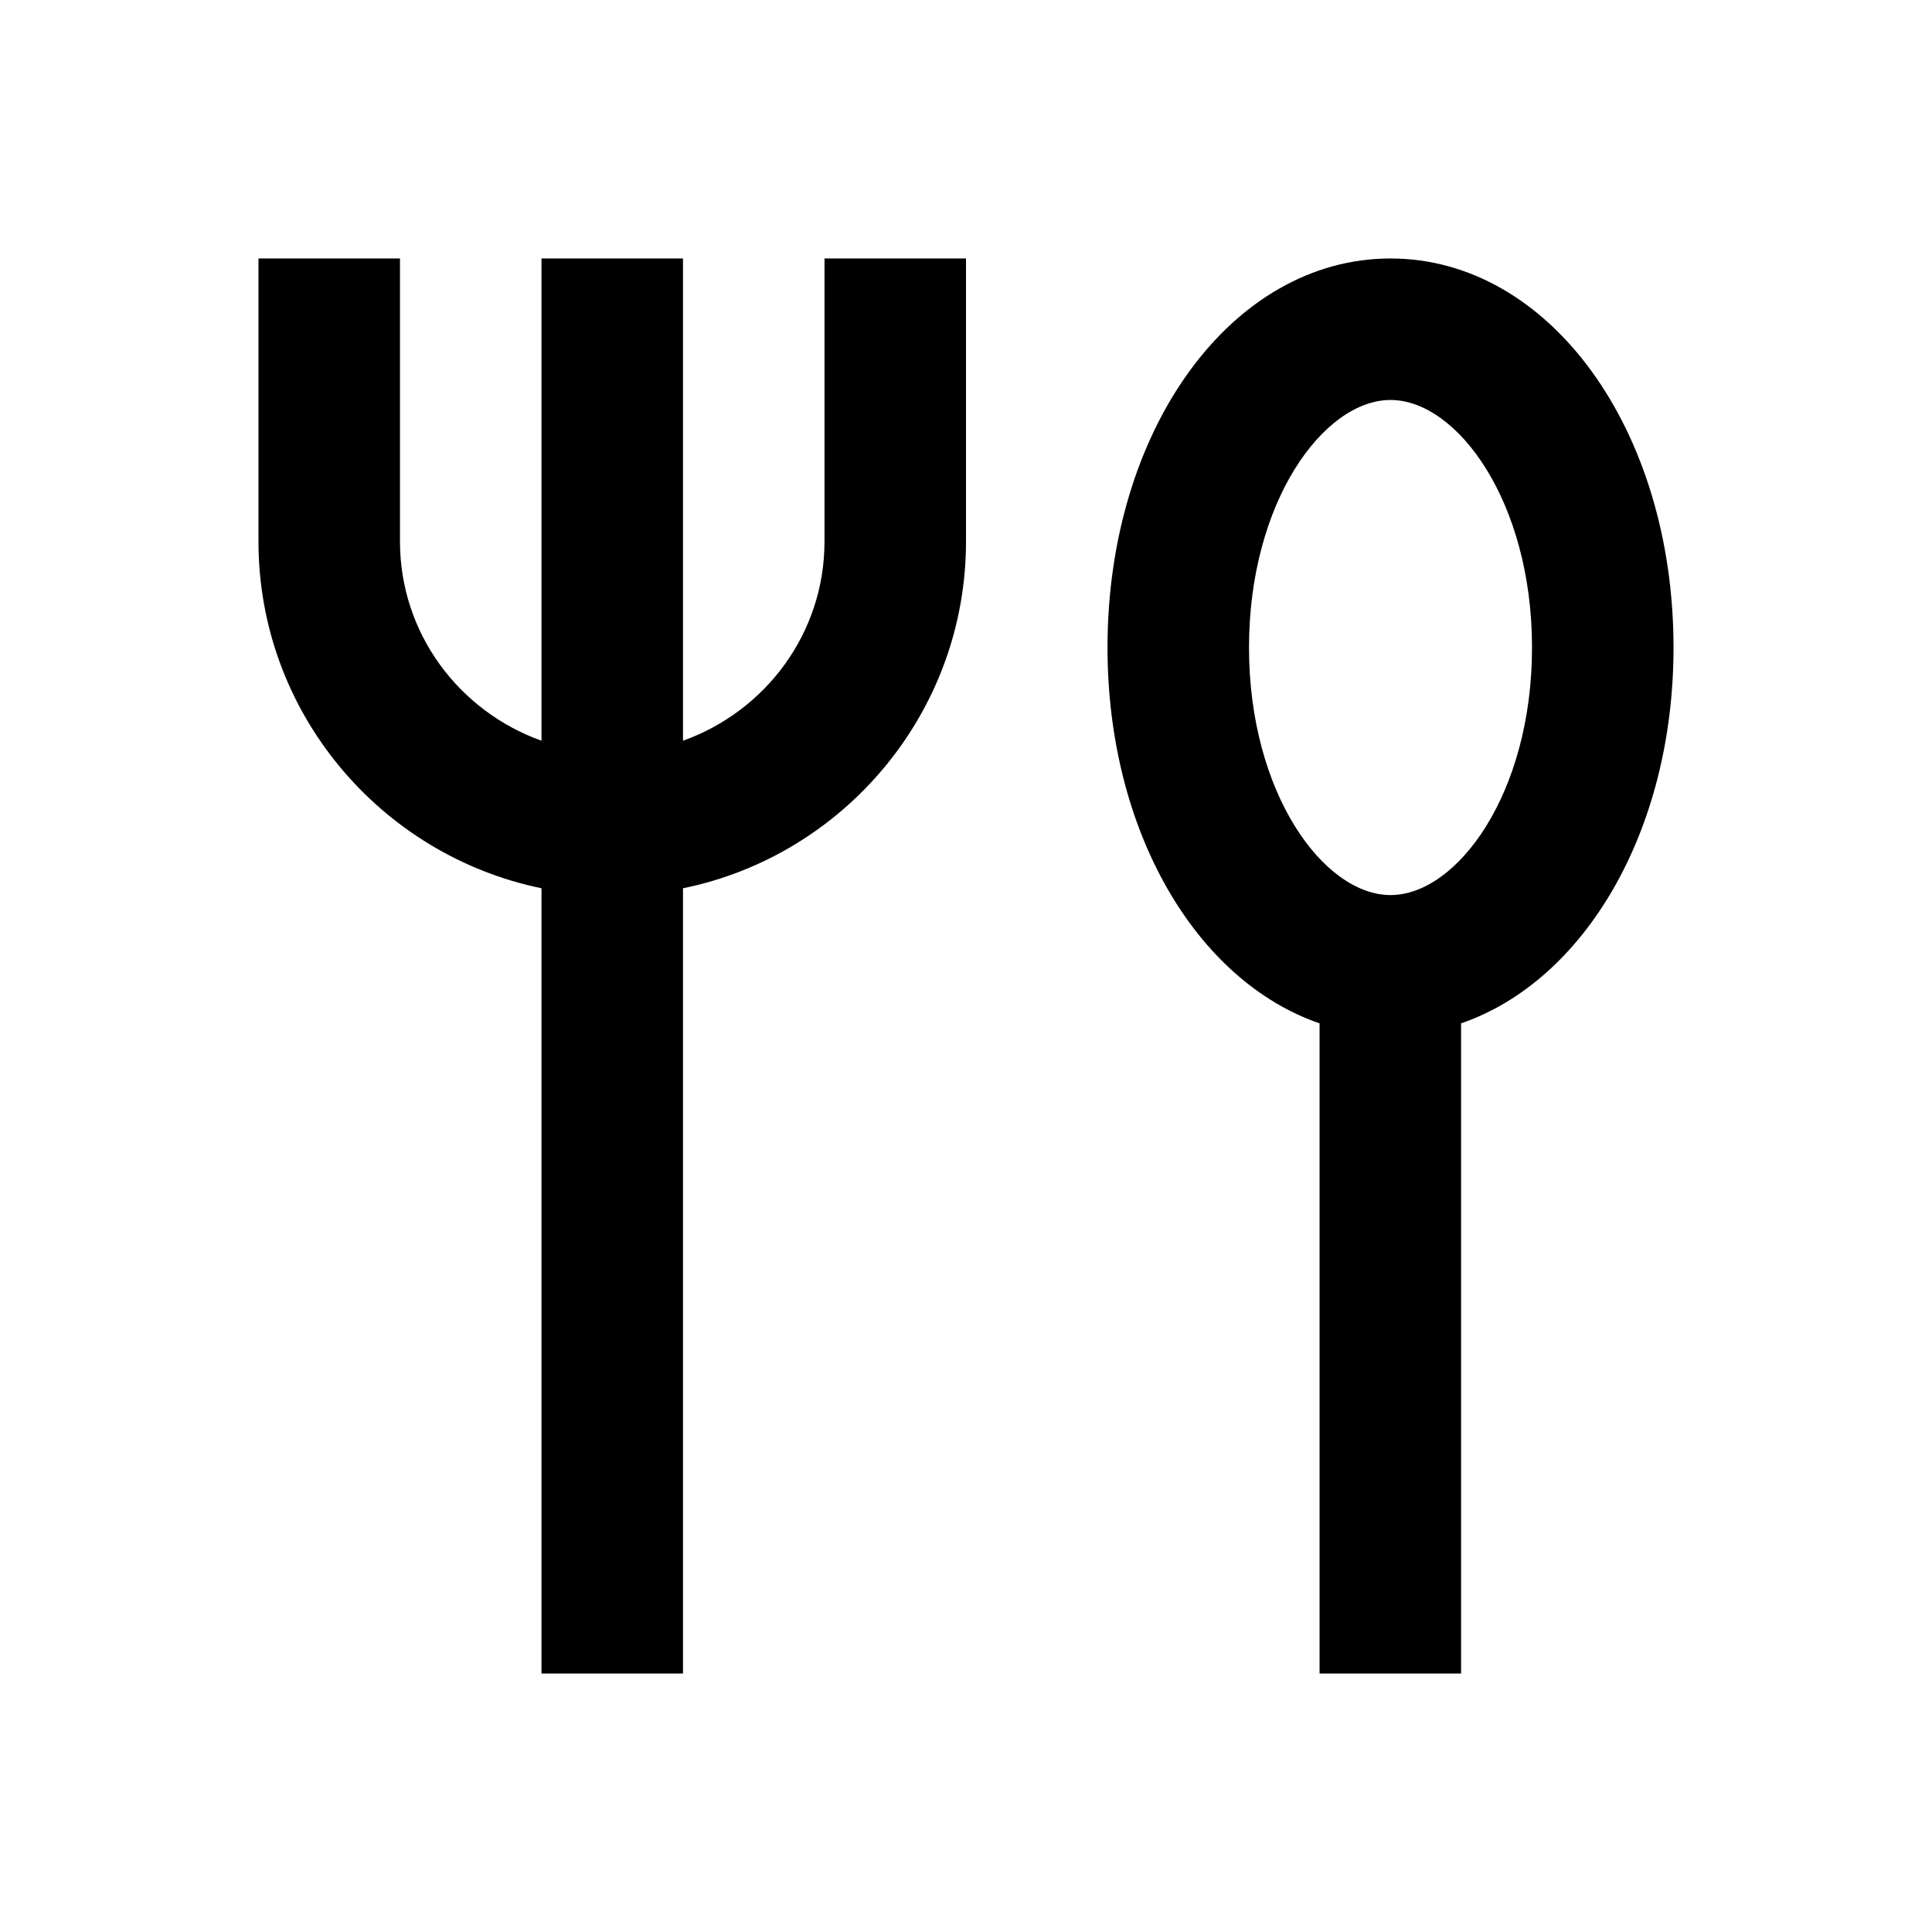
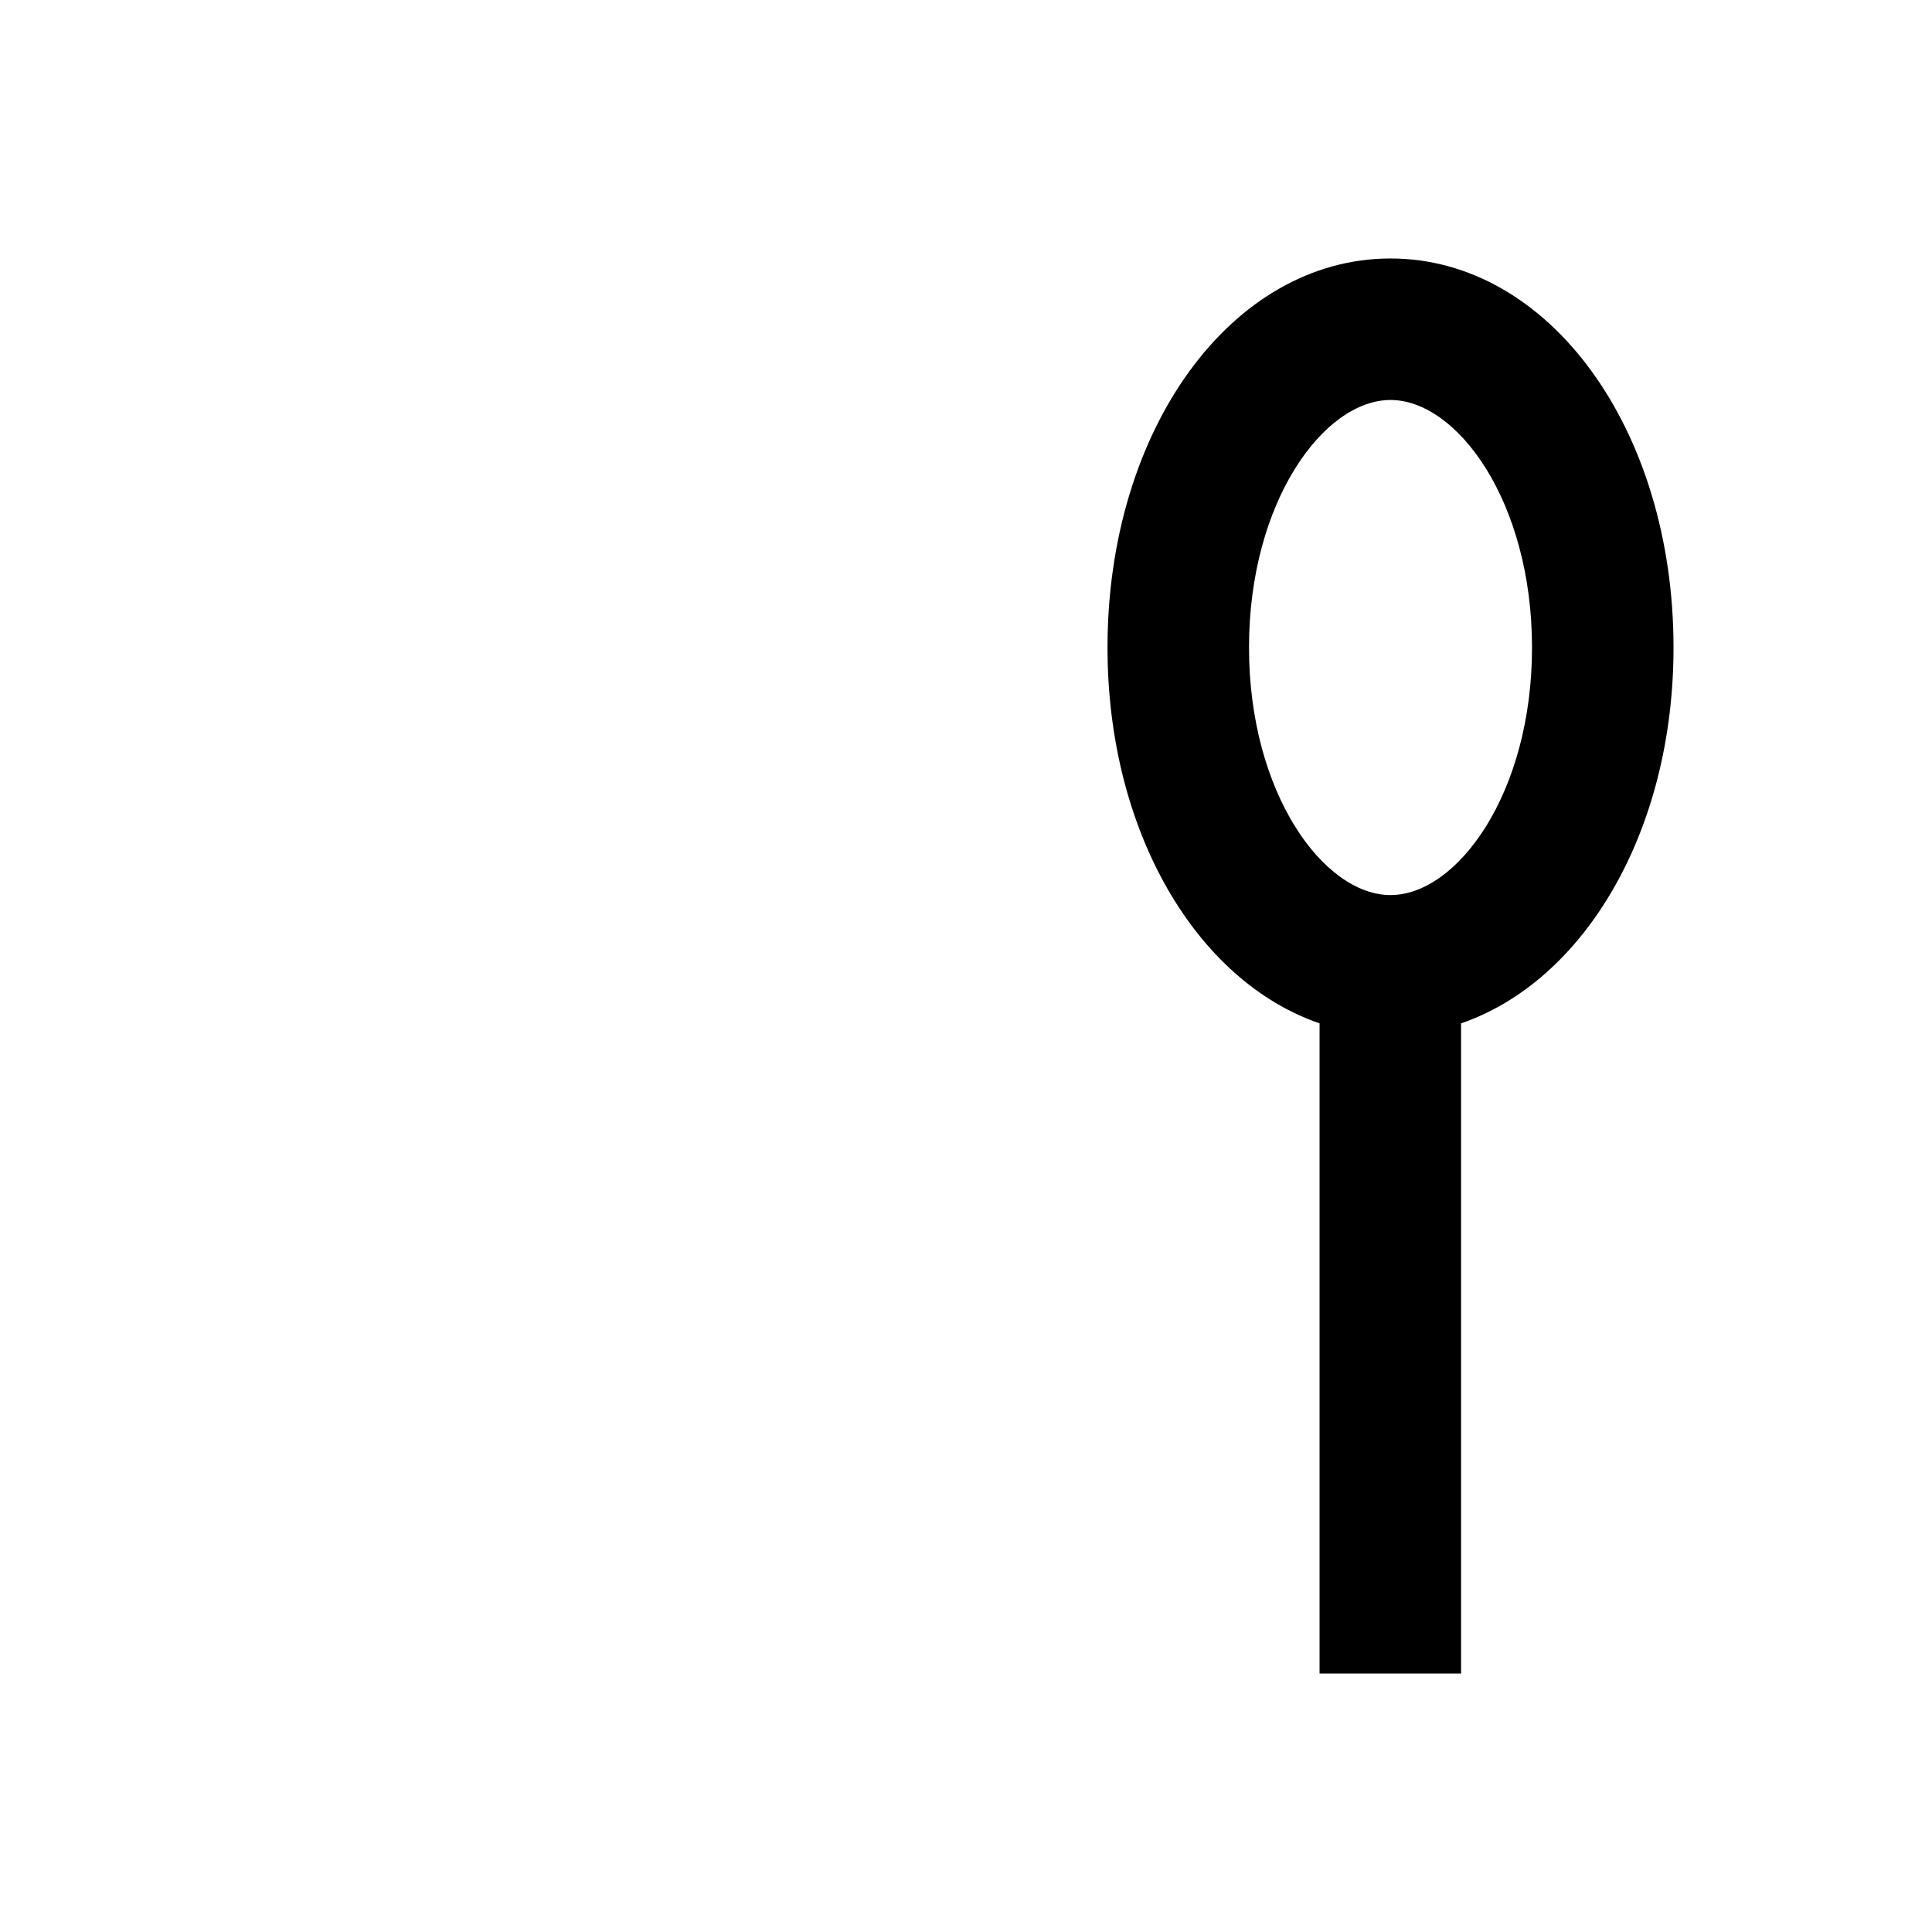
<svg xmlns="http://www.w3.org/2000/svg" version="1.1" id="Layer_1" x="0px" y="0px" viewBox="0 0 512 512" enable-background="new 0 0 512 512" xml:space="preserve">
  <g>
-     <path d="M218.5,143.5c0,24.4-15.7,45-37.5,52.8V68.5h-37.5v127.8c-21.8-7.8-37.5-28.4-37.5-52.8v-75H68.5v75   c0,45.3,32.3,83.1,75,91.9v208.1H181V235.4c42.7-8.7,75-46.6,75-91.9v-75h-37.5V143.5z" />
    <path d="M368.5,68.5c-42.1,0-75,45.3-75,103.1c0,48.8,23.6,88.4,56.2,99.6v172.3h37.5V271.2c32.6-11.2,56.3-50.8,56.3-99.6   C443.5,113.8,410.6,68.5,368.5,68.5z M368.5,237.2c-17.7,0-37.5-27-37.5-65.6s19.8-65.6,37.5-65.6c17.7,0,37.5,27,37.5,65.6   S386.2,237.2,368.5,237.2z" />
  </g>
</svg>